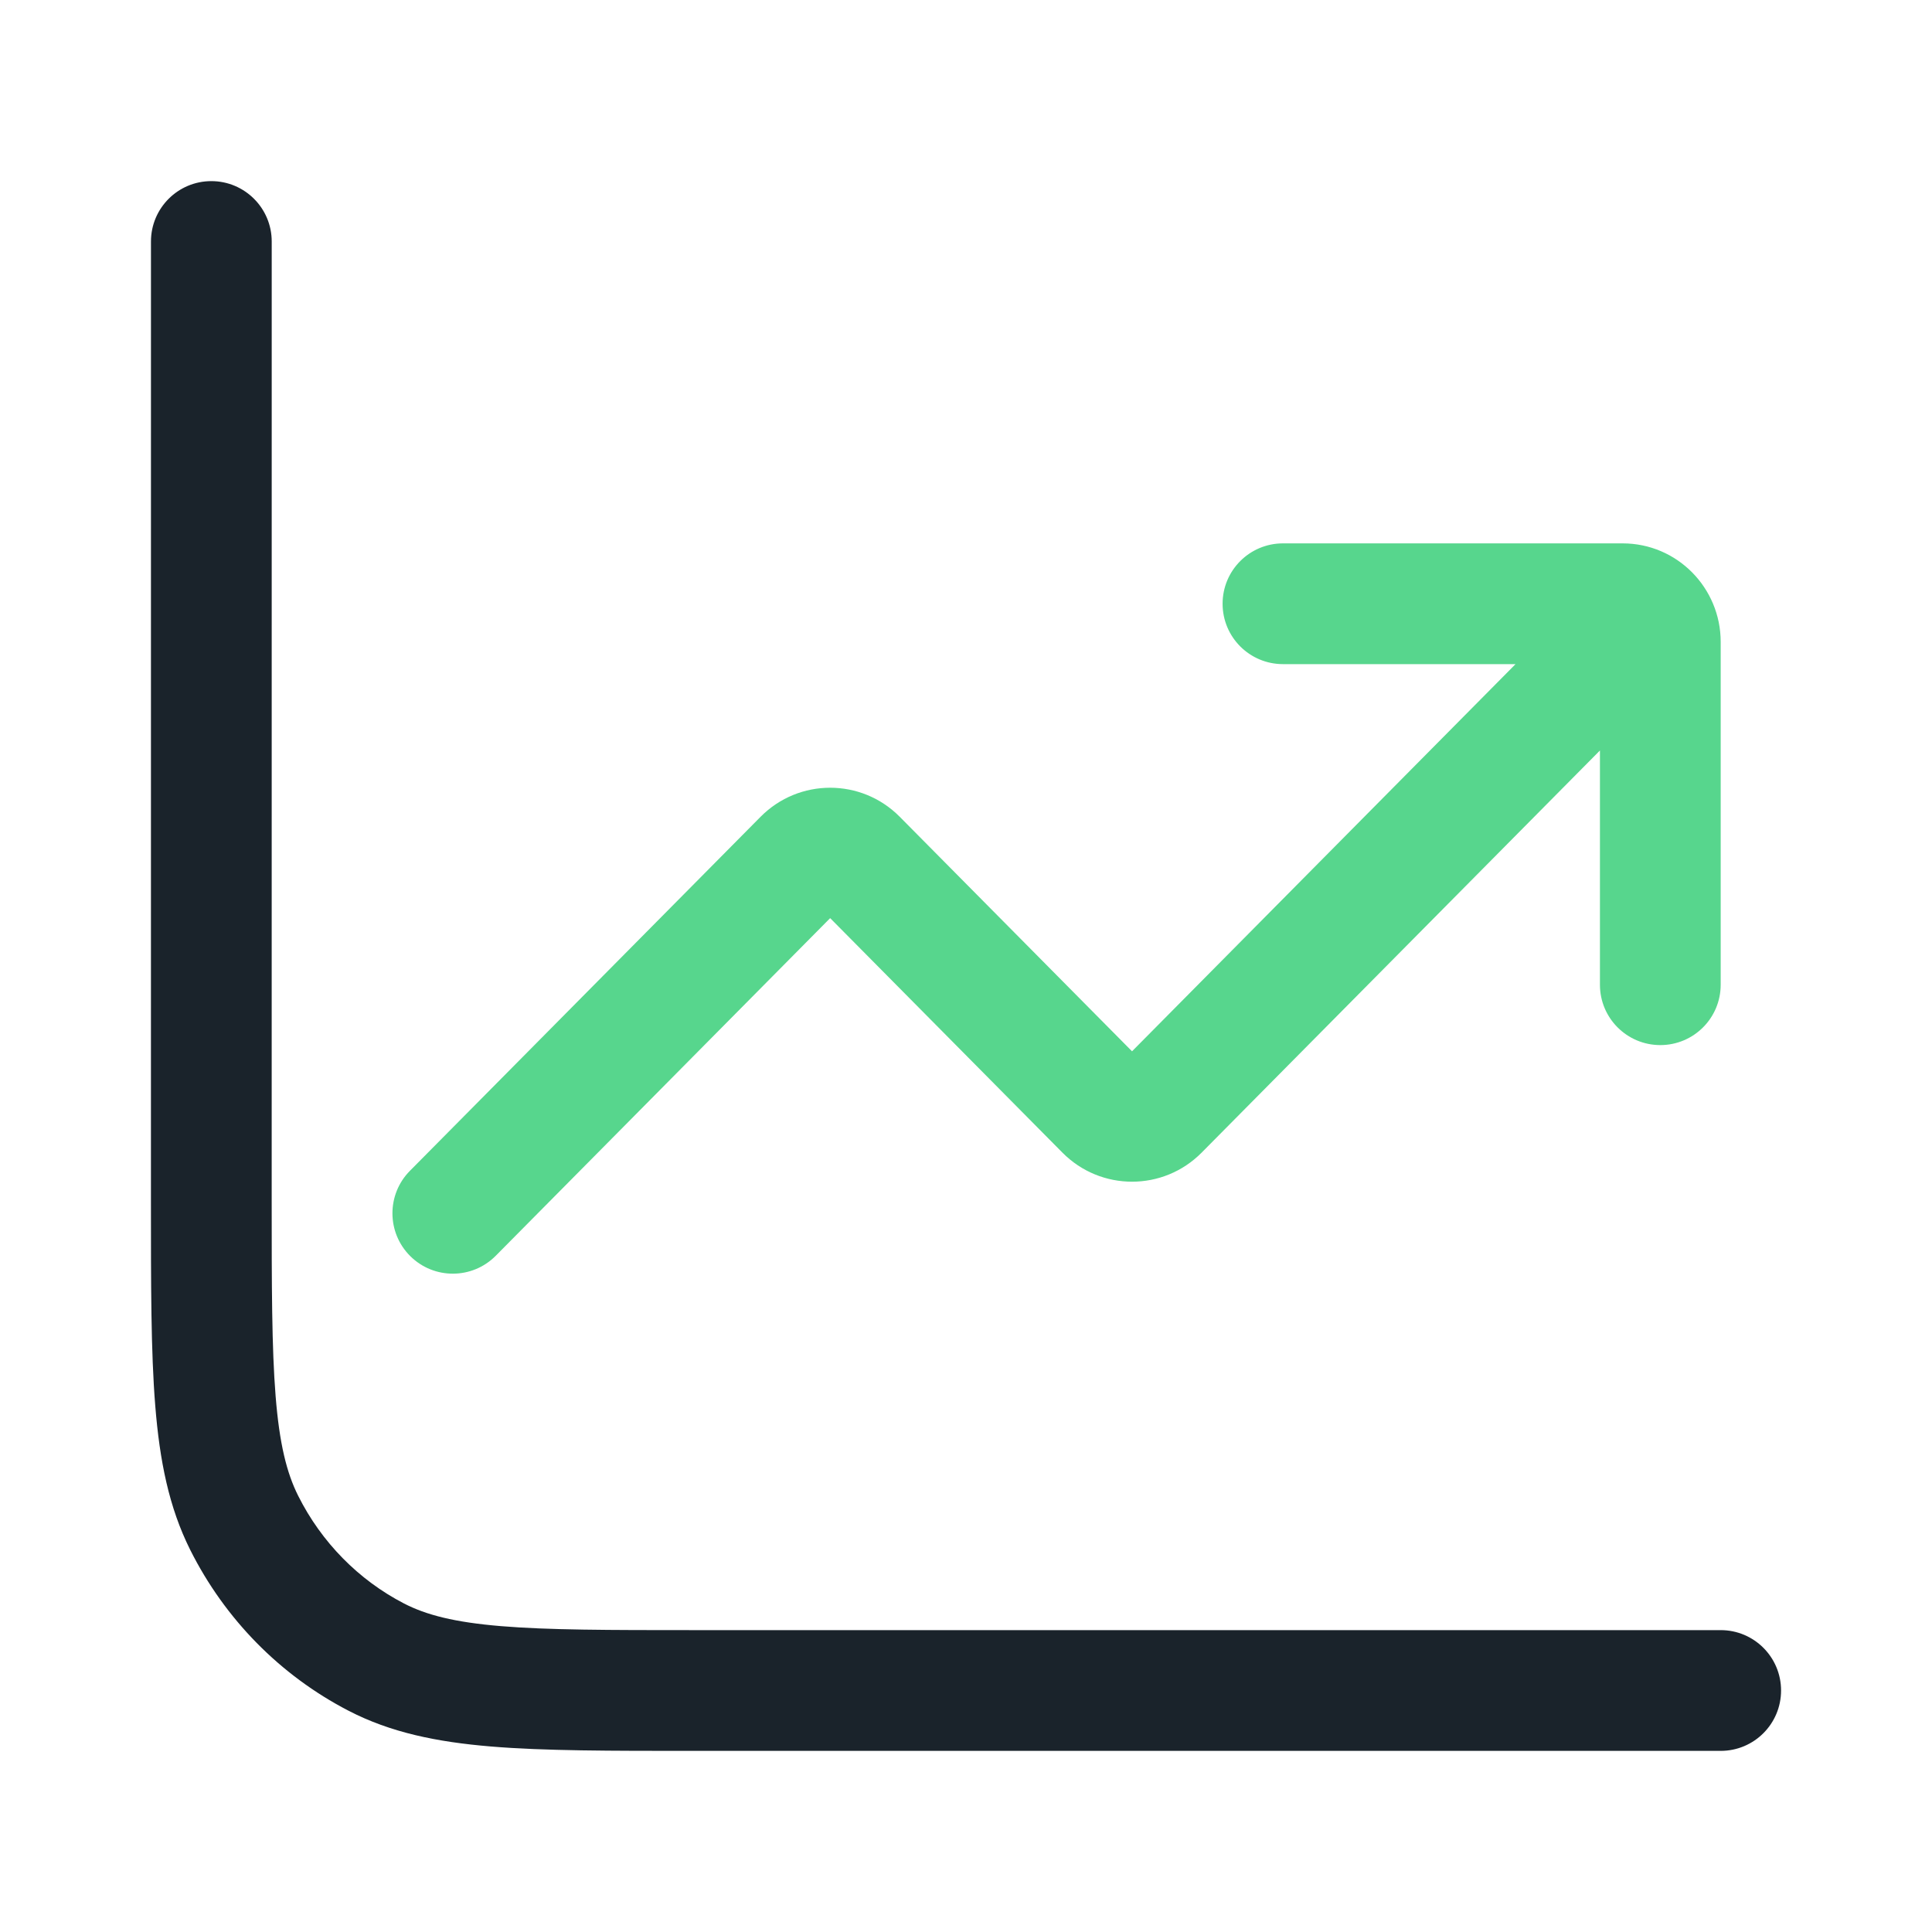
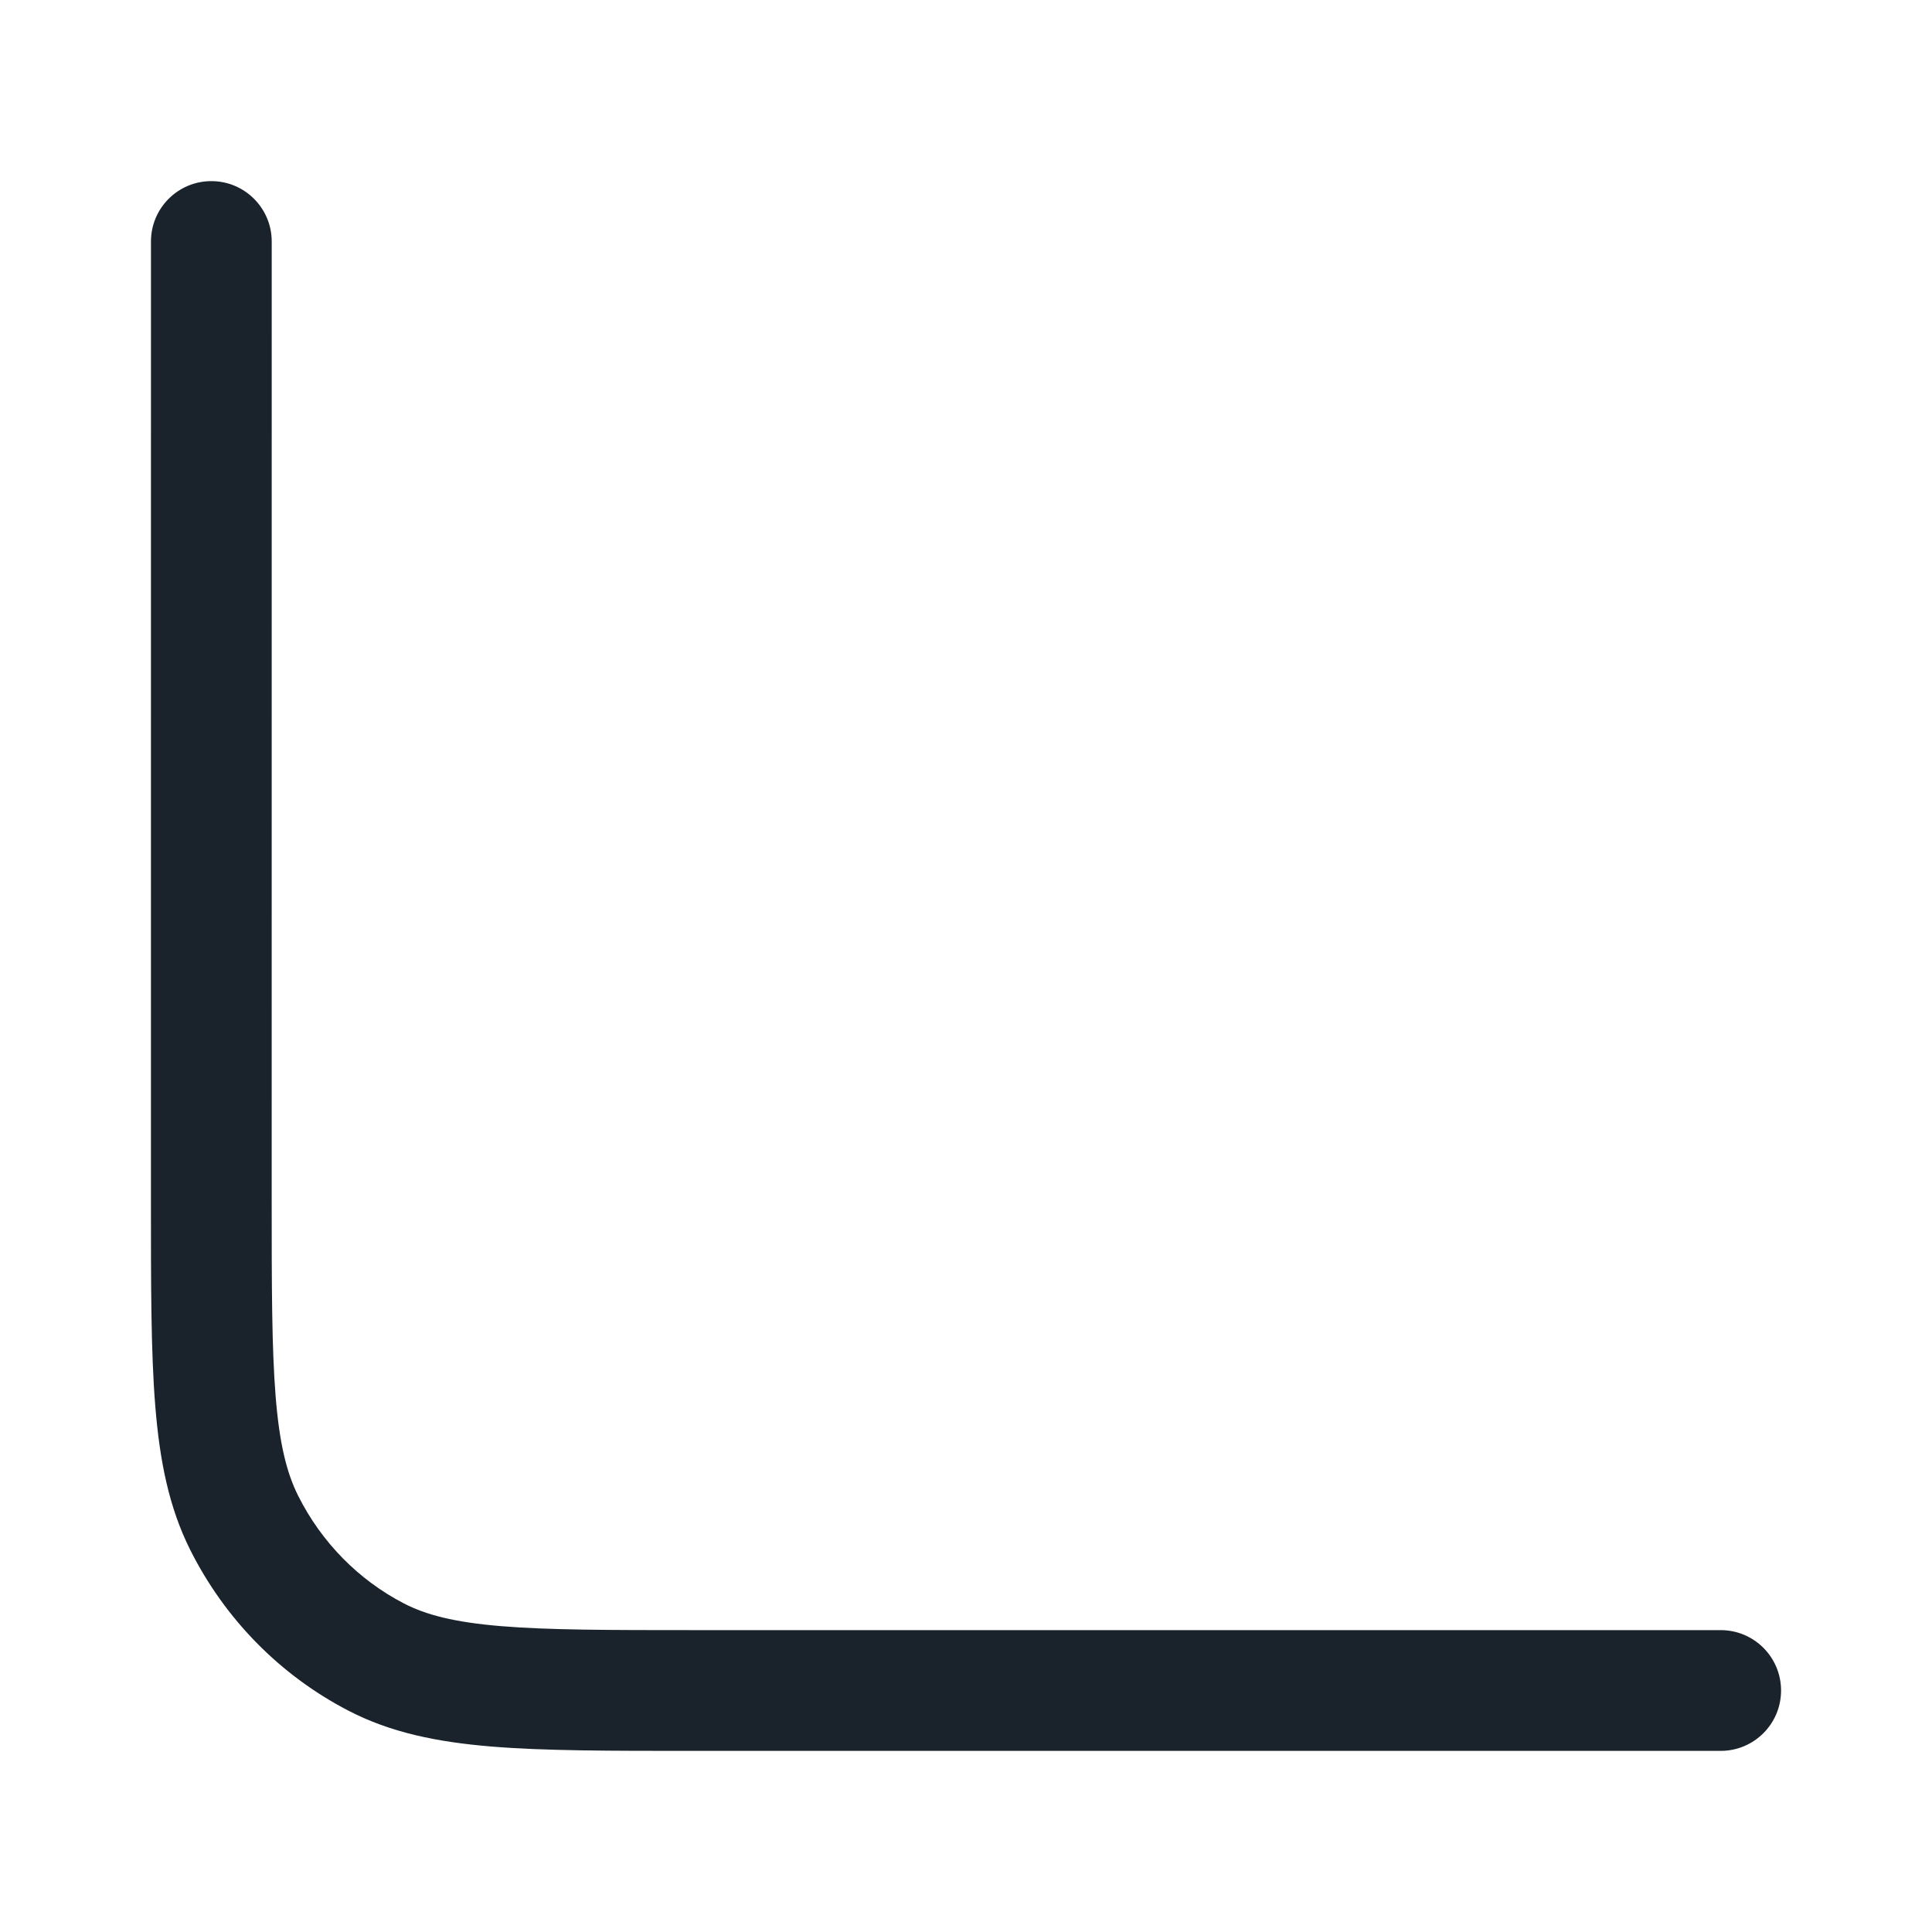
<svg xmlns="http://www.w3.org/2000/svg" width="64" height="64" viewBox="0 0 64 64" fill="none">
-   <path d="M28.384 28.464L29.805 27.057V27.057L28.384 28.464ZM36.616 36.776L35.195 38.183L36.616 36.776ZM38.384 36.776L39.805 38.183L39.805 38.183L38.384 36.776ZM53.921 23.931C54.698 23.147 54.692 21.88 53.907 21.103C53.122 20.326 51.856 20.332 51.079 21.117L53.921 23.931ZM13.579 38.785C12.802 39.569 12.808 40.836 13.593 41.613C14.377 42.39 15.644 42.384 16.421 41.6L13.579 38.785ZM26.616 28.464L28.037 29.872L28.037 29.872L26.616 28.464ZM42.5 18C41.395 18 40.5 18.895 40.5 20C40.5 21.105 41.395 22 42.5 22V18ZM53 32.62C53 33.725 53.895 34.62 55 34.62C56.104 34.62 57 33.725 57 32.62H53ZM26.963 29.872L35.195 38.183L38.037 35.368L29.805 27.057L26.963 29.872ZM39.805 38.183L53.921 23.931L51.079 21.117L36.963 35.368L39.805 38.183ZM16.421 41.6L28.037 29.872L25.195 27.057L13.579 38.785L16.421 41.6ZM35.195 38.183C36.466 39.466 38.534 39.466 39.805 38.183L36.963 35.368C37.257 35.071 37.742 35.071 38.037 35.368L35.195 38.183ZM29.805 27.057C28.534 25.774 26.466 25.774 25.195 27.057L28.037 29.872C27.743 30.169 27.257 30.169 26.963 29.872L29.805 27.057ZM42.5 22H53.75V18H42.5V22ZM53 21.262V32.62H57V21.262H53ZM53.75 22C53.318 22 53 21.651 53 21.262H57C57 19.479 55.563 18 53.75 18V22Z" fill="#57D68D" />
  <path d="M57 58C58.105 58 59 57.105 59 56C59 54.895 58.105 54 57 54V58ZM7 39.729L5 39.729V39.729H7ZM9.001 8C9.001 6.895 8.105 6 7.001 6C5.896 6 5.001 6.895 5.001 8L9.001 8ZM12.46 54.892L13.38 53.116L12.46 54.892ZM8.09 50.447L6.302 51.343H6.302L8.09 50.447ZM57 54H23V58H57V54ZM9 39.729L9.001 8L5.001 8L5 39.729L9 39.729ZM23 54C20.166 54 18.163 53.998 16.598 53.868C15.056 53.74 14.118 53.498 13.38 53.116L11.54 56.667C12.941 57.394 14.473 57.706 16.266 57.855C18.036 58.002 20.233 58 23 58V54ZM5 39.729C5 42.544 4.998 44.774 5.143 46.568C5.289 48.385 5.594 49.93 6.302 51.343L9.878 49.551C9.496 48.79 9.256 47.823 9.13 46.248C9.002 44.651 9 42.609 9 39.729H5ZM13.38 53.116C11.878 52.337 10.65 51.091 9.878 49.551L6.302 51.343C7.448 53.63 9.279 55.496 11.54 56.667L13.38 53.116Z" fill="#1A232B" />
</svg>